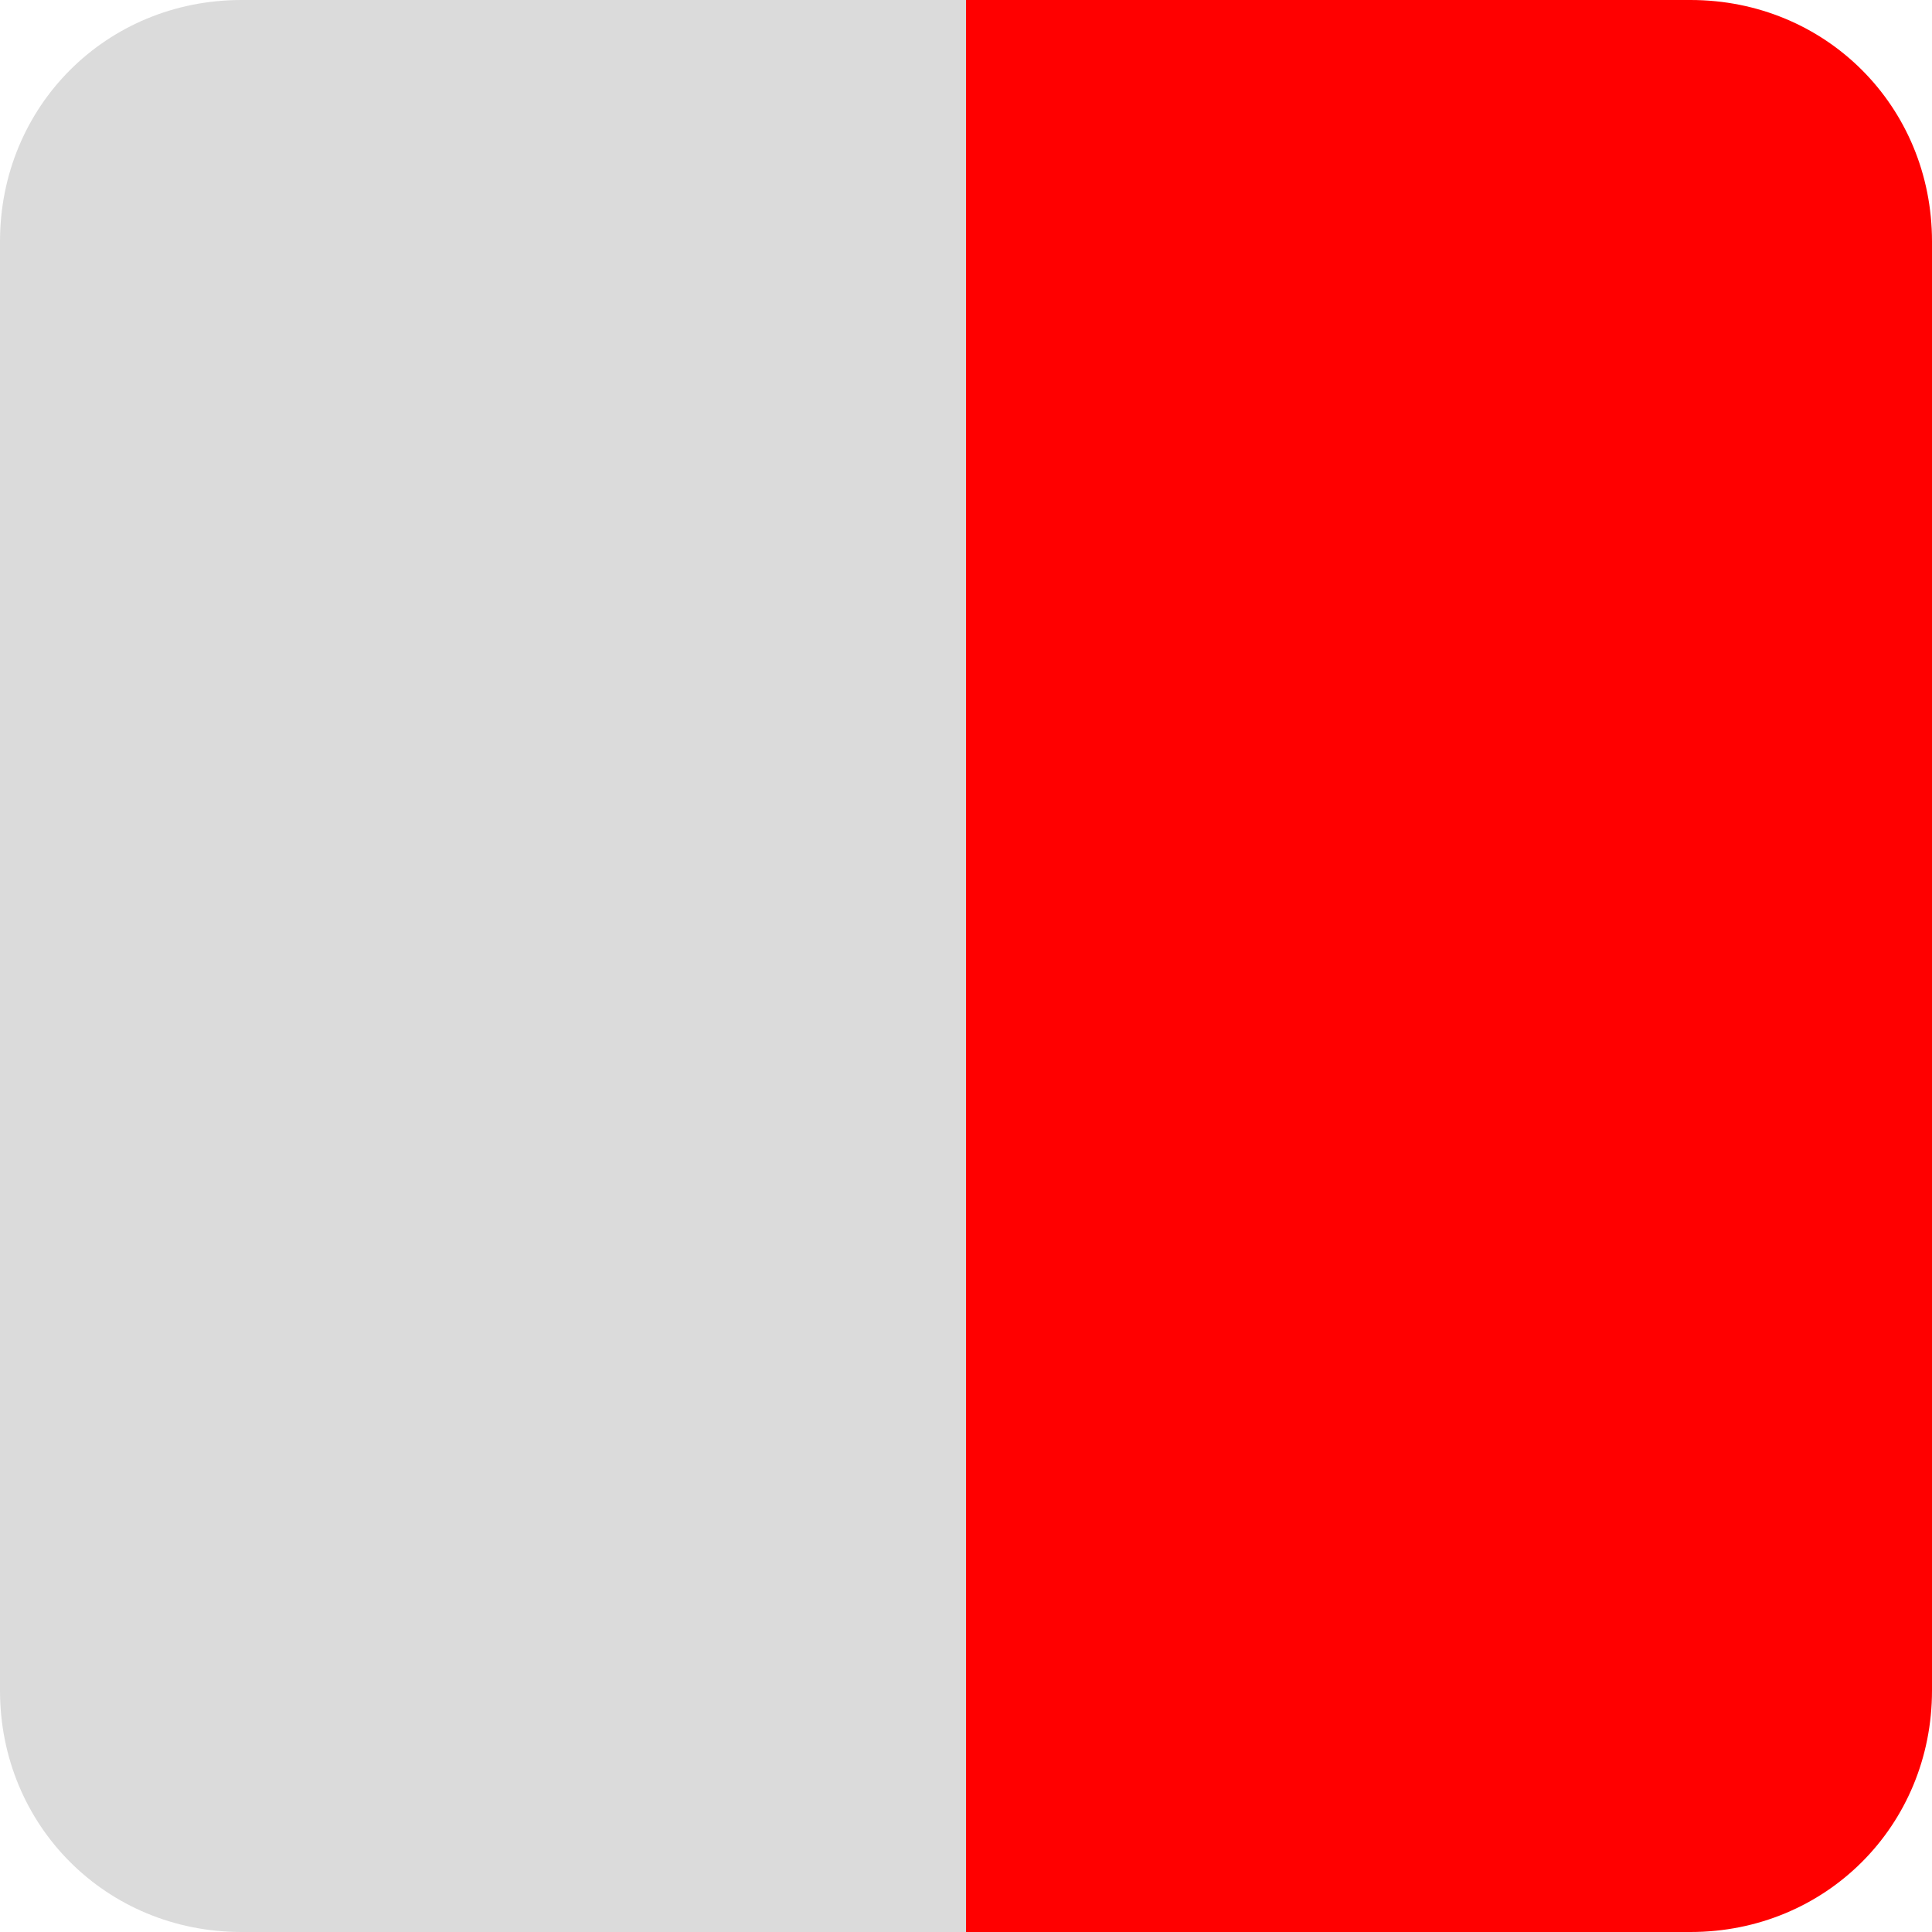
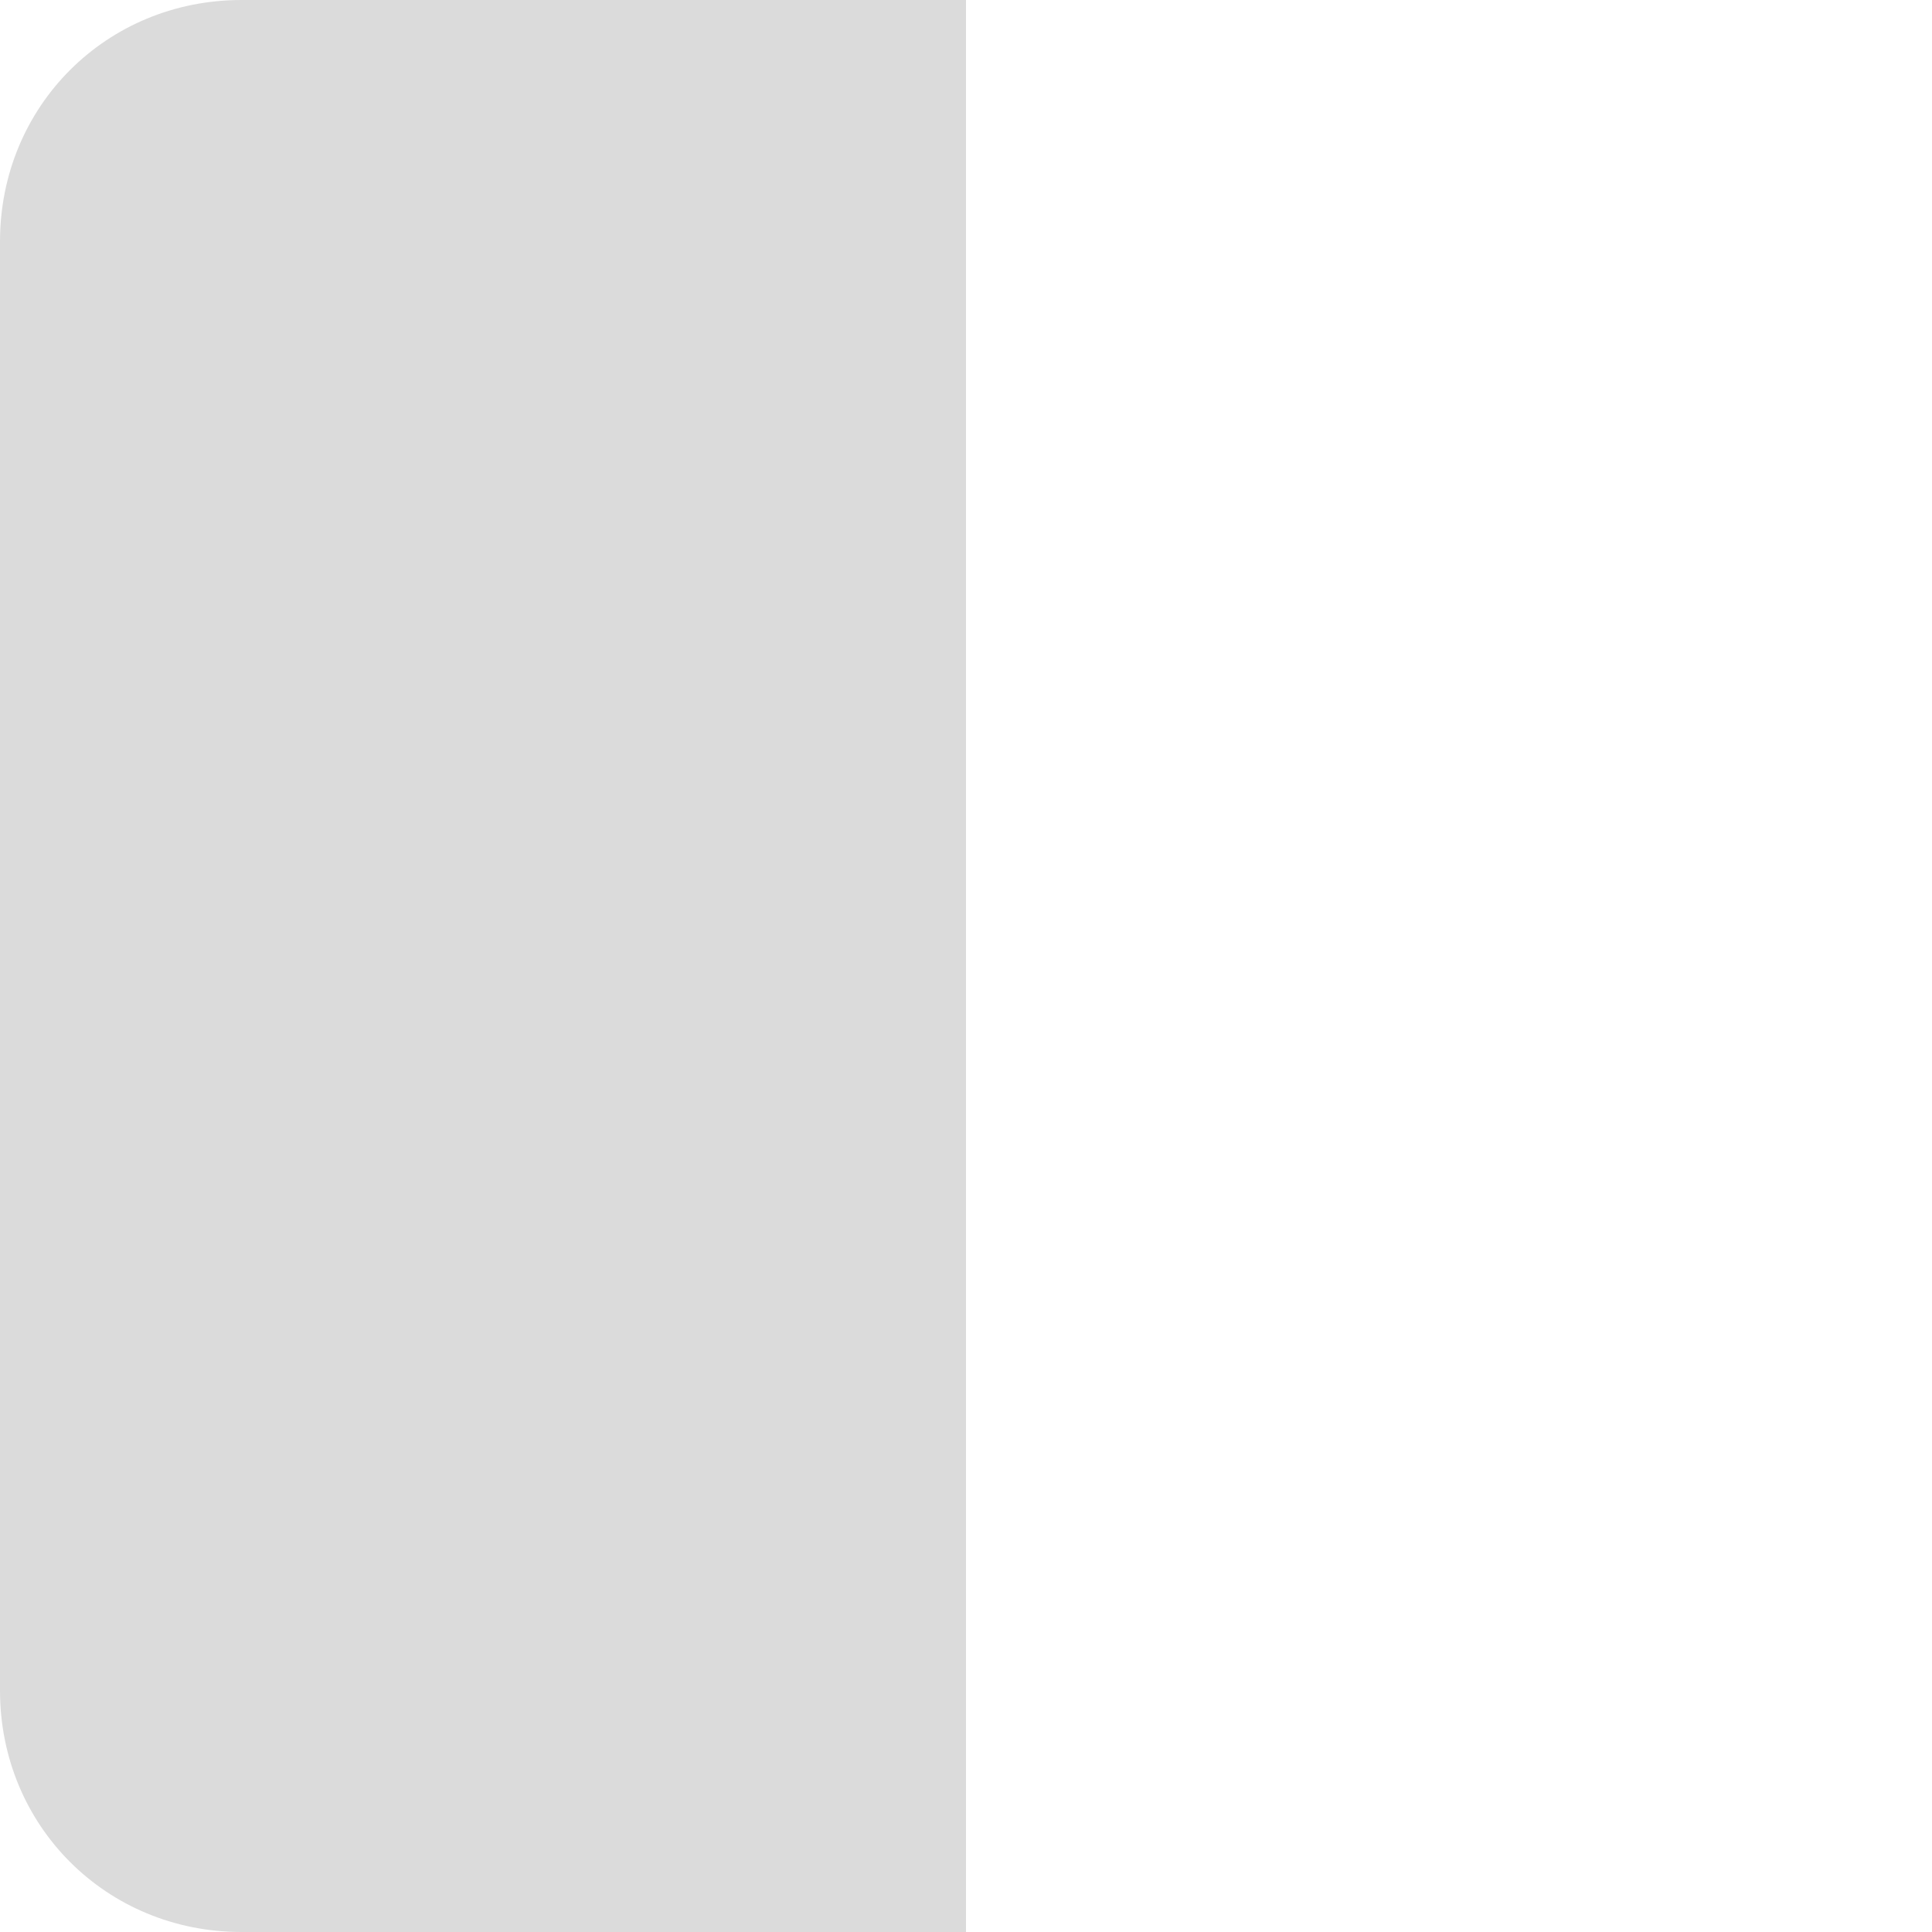
<svg xmlns="http://www.w3.org/2000/svg" version="1.1" id="Layer_1" x="0px" y="0px" width="40px" height="40px" viewBox="0 0 40 40" style="enable-background:new 0 0 40 40;" xml:space="preserve">
  <style type="text/css"> .st0{fill:#DBDBDB;} .st1{fill:#FF0000;} </style>
  <g>
    <path class="st0" d="M20,40H5c-2.8,0-5-2.2-5-5V5c0-2.8,2.2-5,5-5h15V40z" />
-     <path class="st1" d="M35,40H20V0h15c2.8,0,5,2.2,5,5v30C40,37.8,37.8,40,35,40z" />
  </g>
</svg>